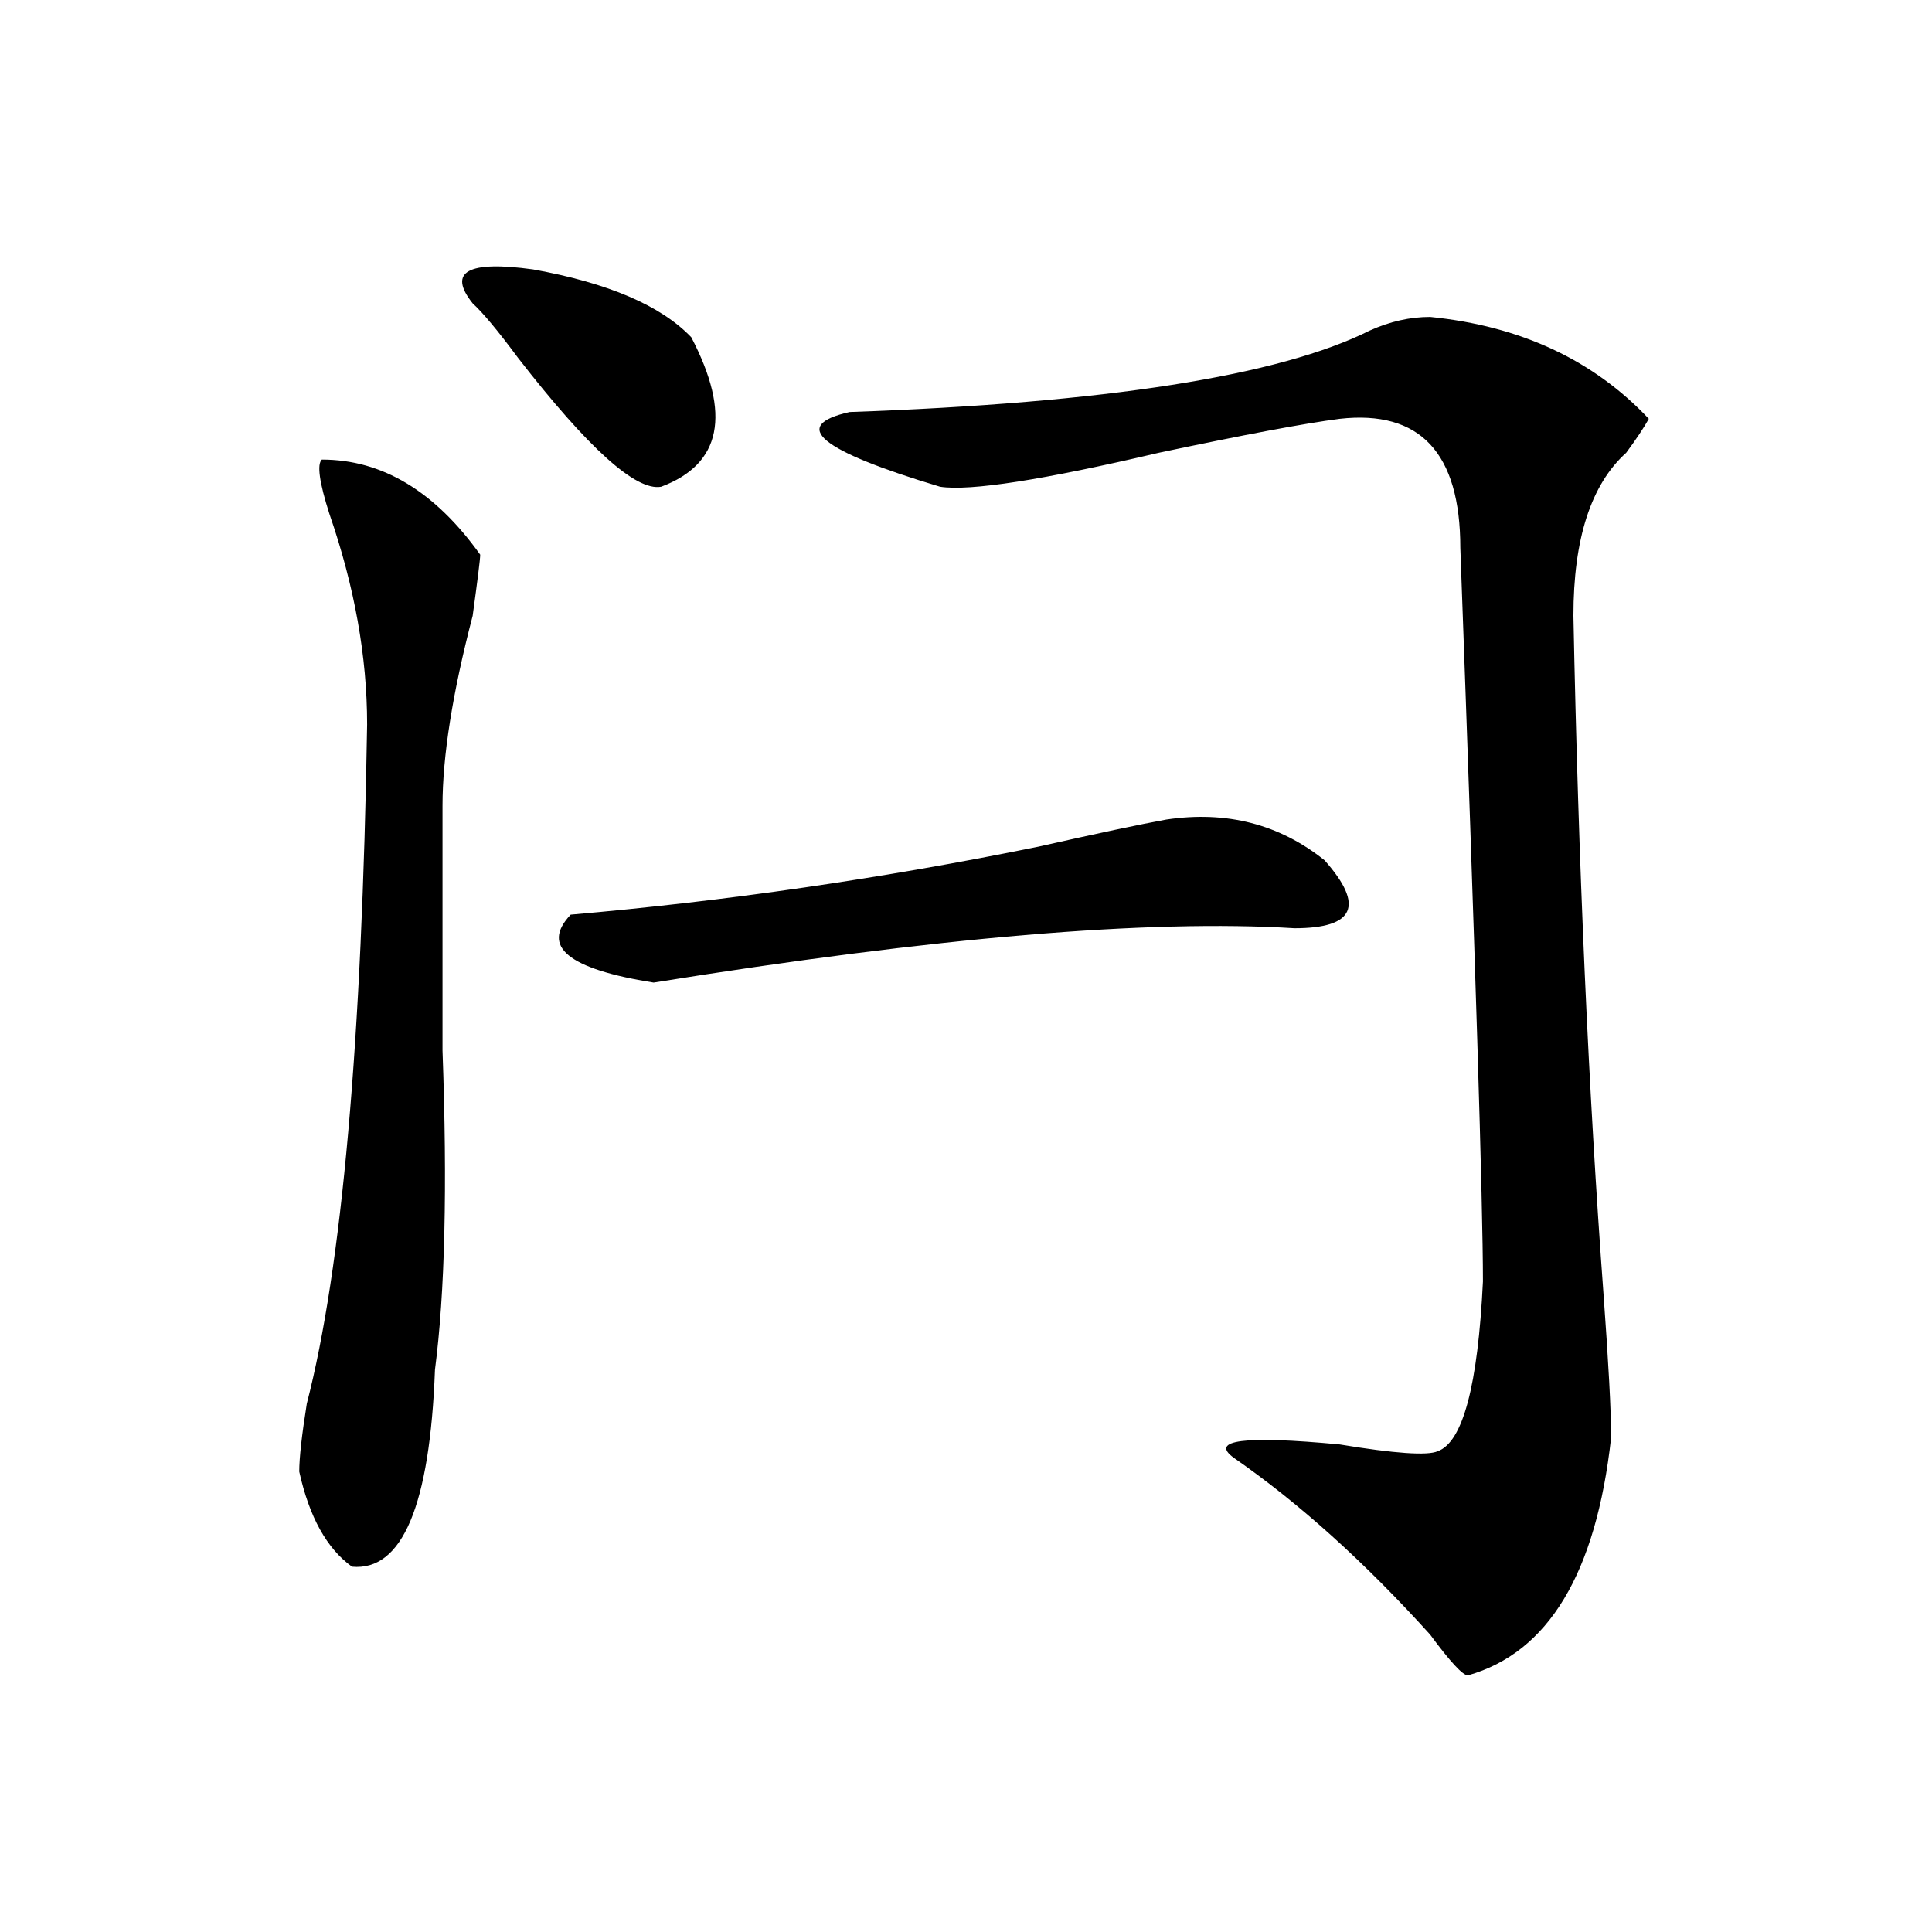
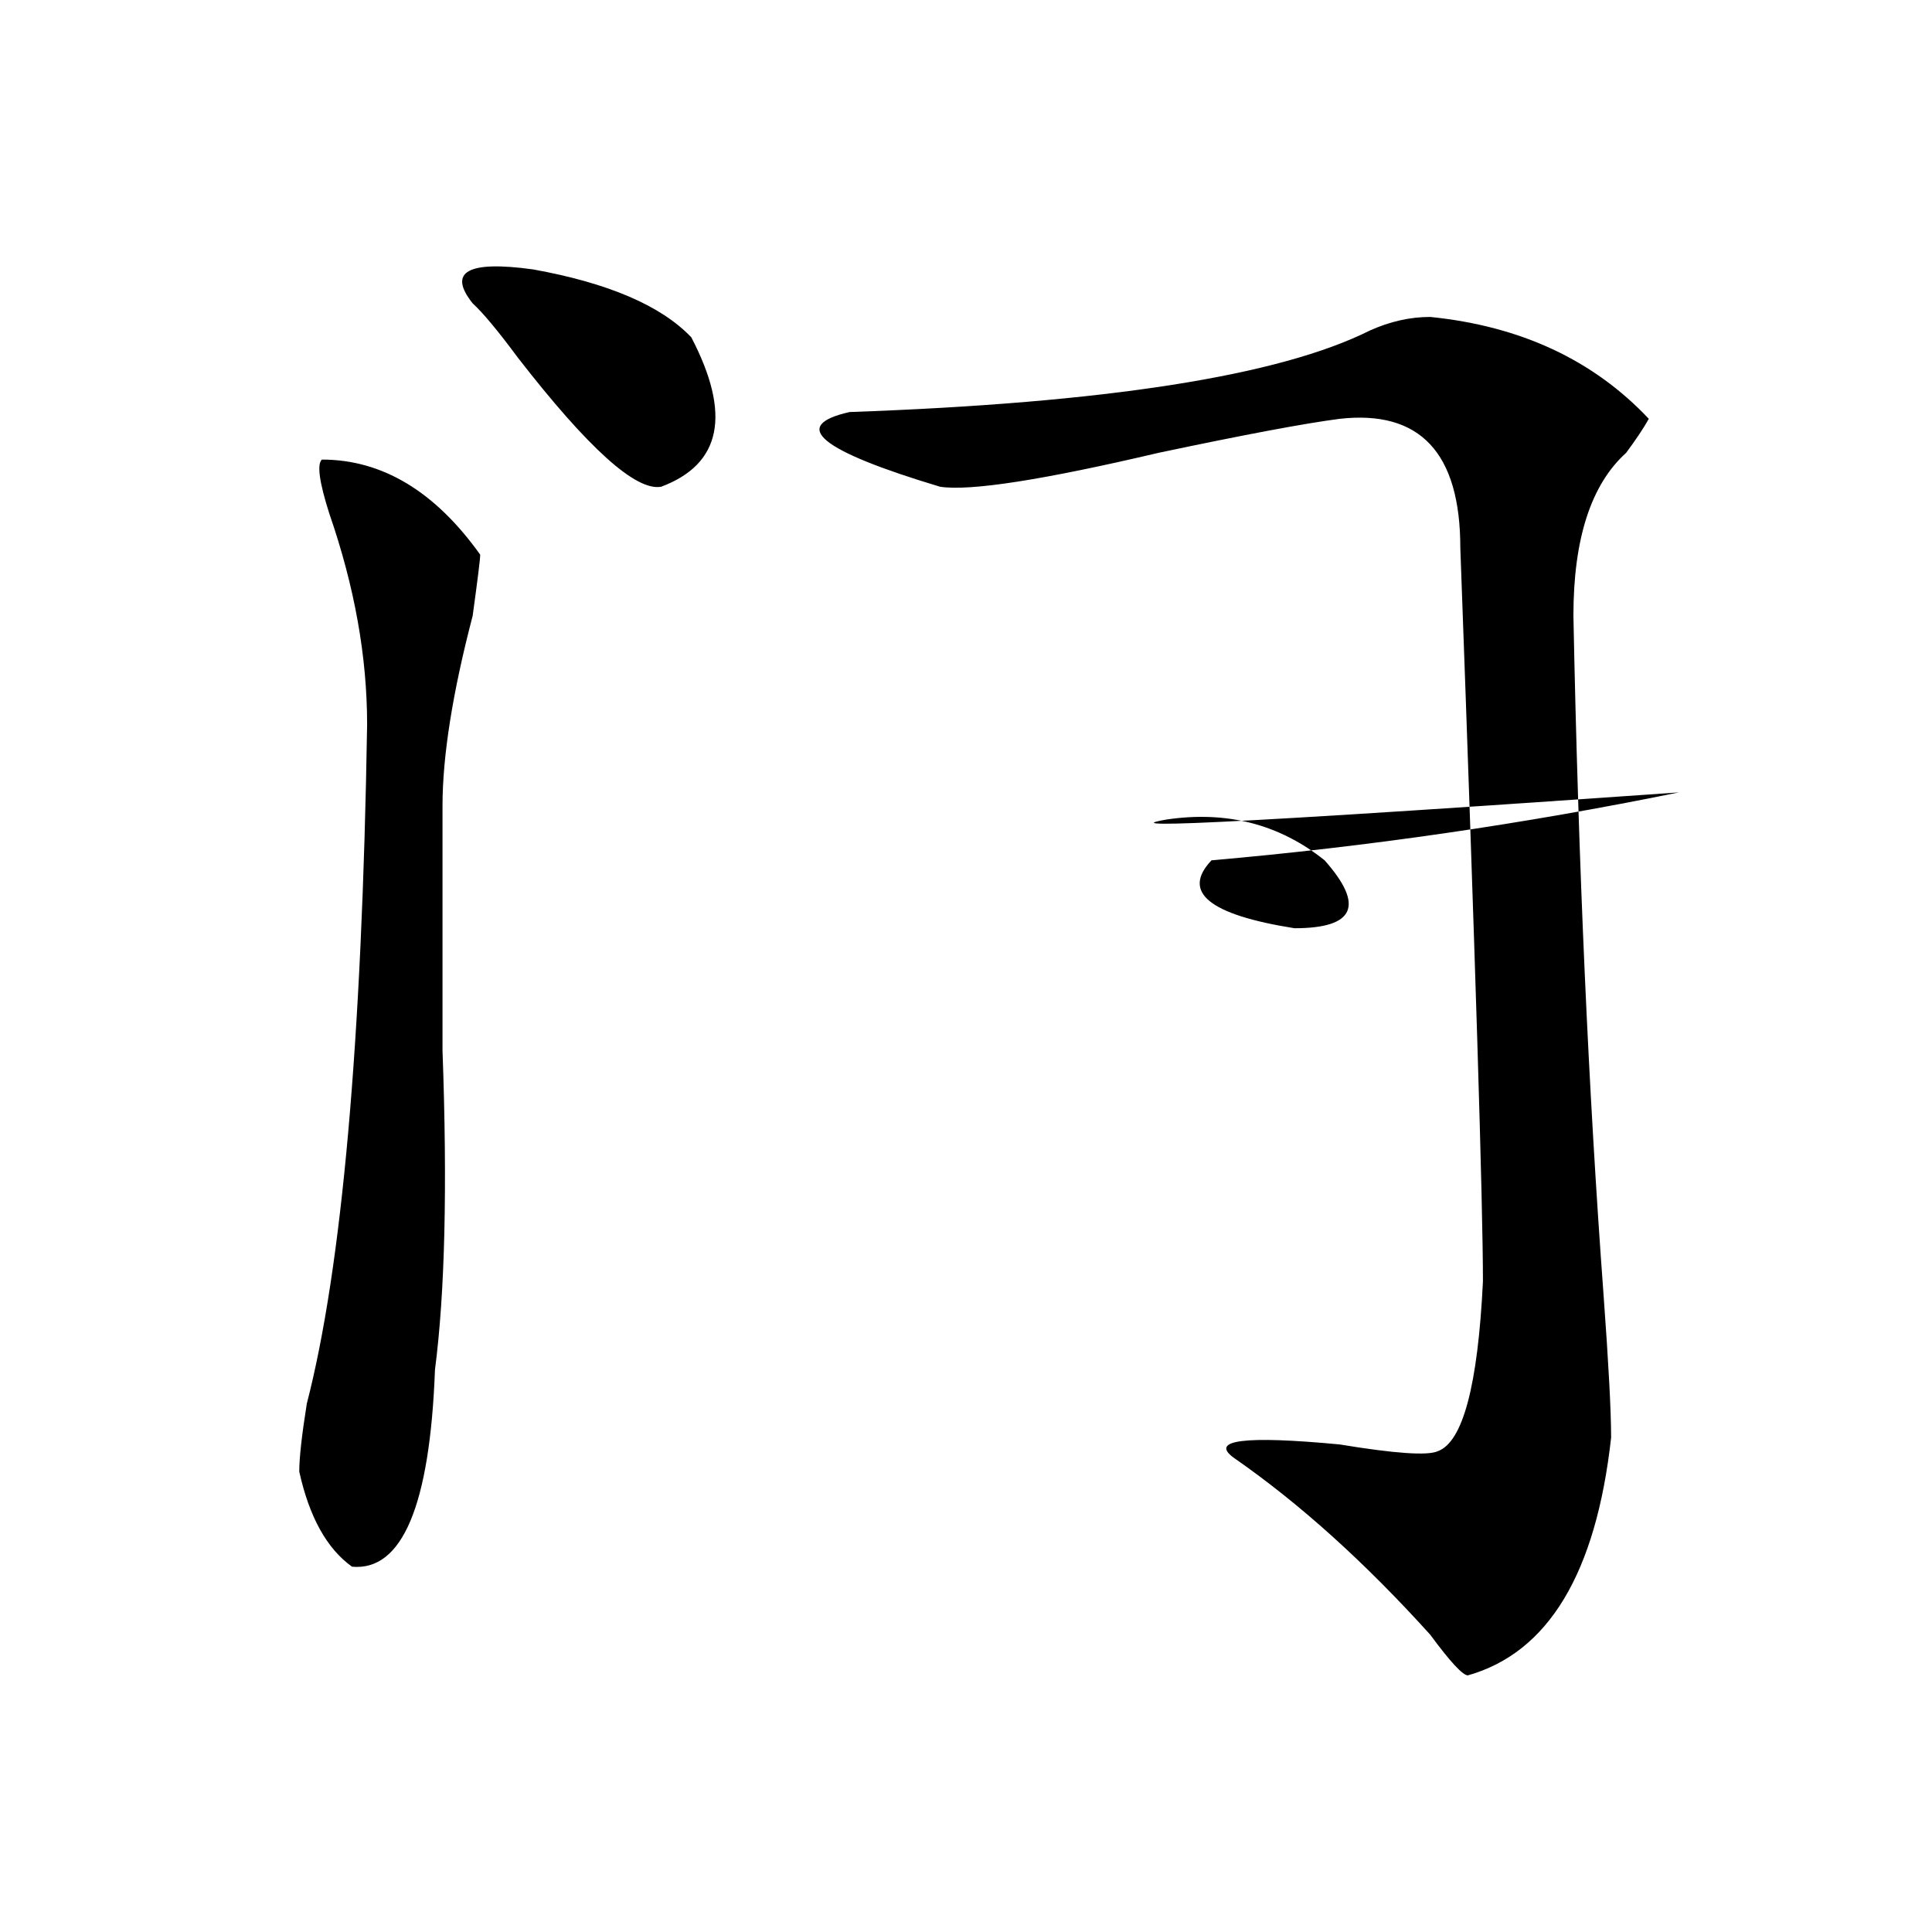
<svg xmlns="http://www.w3.org/2000/svg" version="1.1" id="图层_1" x="0px" y="0px" width="1000px" height="1000px" viewBox="0 0 1000 1000" enable-background="new 0 0 1000 1000" xml:space="preserve">
-   <path d="M166.605,237.875c31.219,0,58.535,16.425,81.949,49.219c0,2.362-1.342,12.909-3.902,31.641  c-10.427,39.88-15.609,72.675-15.609,98.438c0,35.156,0,77.344,0,126.563c2.561,70.313,1.28,125.409-3.902,165.234  c-2.622,70.313-16.951,104.315-42.926,101.953c-13.049-9.338-22.134-25.763-27.316-49.219c0-7.031,1.28-18.732,3.902-35.156  c18.17-70.313,28.597-187.482,31.219-351.563c0-35.156-6.524-71.466-19.512-108.984C165.264,249.63,163.983,240.237,166.605,237.875  z M244.652,157.015c-13.049-16.37-2.622-22.247,31.219-17.578c39.023,7.031,66.34,18.787,81.949,35.156  c20.792,39.88,15.609,65.643-15.609,77.344c-13.049,2.362-37.743-19.885-74.145-66.797  C257.64,171.078,249.835,161.74,244.652,157.015z M603.668,424.203c31.219-4.669,58.535,2.362,81.949,21.094  c20.792,23.456,15.609,35.156-15.609,35.156c-75.486-4.669-186.032,4.724-331.699,28.125c-44.268-7.031-58.535-18.732-42.926-35.156  c80.607-7.031,161.276-18.732,241.945-35.156C568.547,431.234,590.619,426.565,603.668,424.203z M740.25,164.047  c46.828,4.724,84.51,22.302,113.168,52.734c-2.622,4.724-6.524,10.547-11.707,17.578c-18.231,16.425-27.316,44.55-27.316,84.375  c2.561,128.925,7.805,246.094,15.609,351.563c2.561,35.156,3.902,59.766,3.902,73.828c-7.805,70.313-32.561,111.292-74.145,123.047  c-2.622,0-9.146-7.031-19.512-21.094c-33.841-37.463-67.682-67.95-101.461-91.406c-13.049-9.338,5.183-11.7,54.633-7.031  c28.597,4.724,45.486,5.878,50.73,3.516c12.987-4.669,20.792-33.948,23.414-87.891c0-39.825-3.902-166.388-11.707-379.688  c0-49.219-20.854-71.466-62.438-66.797c-18.231,2.362-49.45,8.24-93.656,17.578c-59.877,14.063-97.559,19.94-113.168,17.578  c-62.438-18.732-78.047-31.641-46.828-38.672c132.68-4.669,222.434-18.732,269.262-42.188  C719.396,166.409,729.823,164.047,740.25,164.047z" />
+   <path d="M166.605,237.875c31.219,0,58.535,16.425,81.949,49.219c0,2.362-1.342,12.909-3.902,31.641  c-10.427,39.88-15.609,72.675-15.609,98.438c0,35.156,0,77.344,0,126.563c2.561,70.313,1.28,125.409-3.902,165.234  c-2.622,70.313-16.951,104.315-42.926,101.953c-13.049-9.338-22.134-25.763-27.316-49.219c0-7.031,1.28-18.732,3.902-35.156  c18.17-70.313,28.597-187.482,31.219-351.563c0-35.156-6.524-71.466-19.512-108.984C165.264,249.63,163.983,240.237,166.605,237.875  z M244.652,157.015c-13.049-16.37-2.622-22.247,31.219-17.578c39.023,7.031,66.34,18.787,81.949,35.156  c20.792,39.88,15.609,65.643-15.609,77.344c-13.049,2.362-37.743-19.885-74.145-66.797  C257.64,171.078,249.835,161.74,244.652,157.015z M603.668,424.203c31.219-4.669,58.535,2.362,81.949,21.094  c20.792,23.456,15.609,35.156-15.609,35.156c-44.268-7.031-58.535-18.732-42.926-35.156  c80.607-7.031,161.276-18.732,241.945-35.156C568.547,431.234,590.619,426.565,603.668,424.203z M740.25,164.047  c46.828,4.724,84.51,22.302,113.168,52.734c-2.622,4.724-6.524,10.547-11.707,17.578c-18.231,16.425-27.316,44.55-27.316,84.375  c2.561,128.925,7.805,246.094,15.609,351.563c2.561,35.156,3.902,59.766,3.902,73.828c-7.805,70.313-32.561,111.292-74.145,123.047  c-2.622,0-9.146-7.031-19.512-21.094c-33.841-37.463-67.682-67.95-101.461-91.406c-13.049-9.338,5.183-11.7,54.633-7.031  c28.597,4.724,45.486,5.878,50.73,3.516c12.987-4.669,20.792-33.948,23.414-87.891c0-39.825-3.902-166.388-11.707-379.688  c0-49.219-20.854-71.466-62.438-66.797c-18.231,2.362-49.45,8.24-93.656,17.578c-59.877,14.063-97.559,19.94-113.168,17.578  c-62.438-18.732-78.047-31.641-46.828-38.672c132.68-4.669,222.434-18.732,269.262-42.188  C719.396,166.409,729.823,164.047,740.25,164.047z" />
</svg>